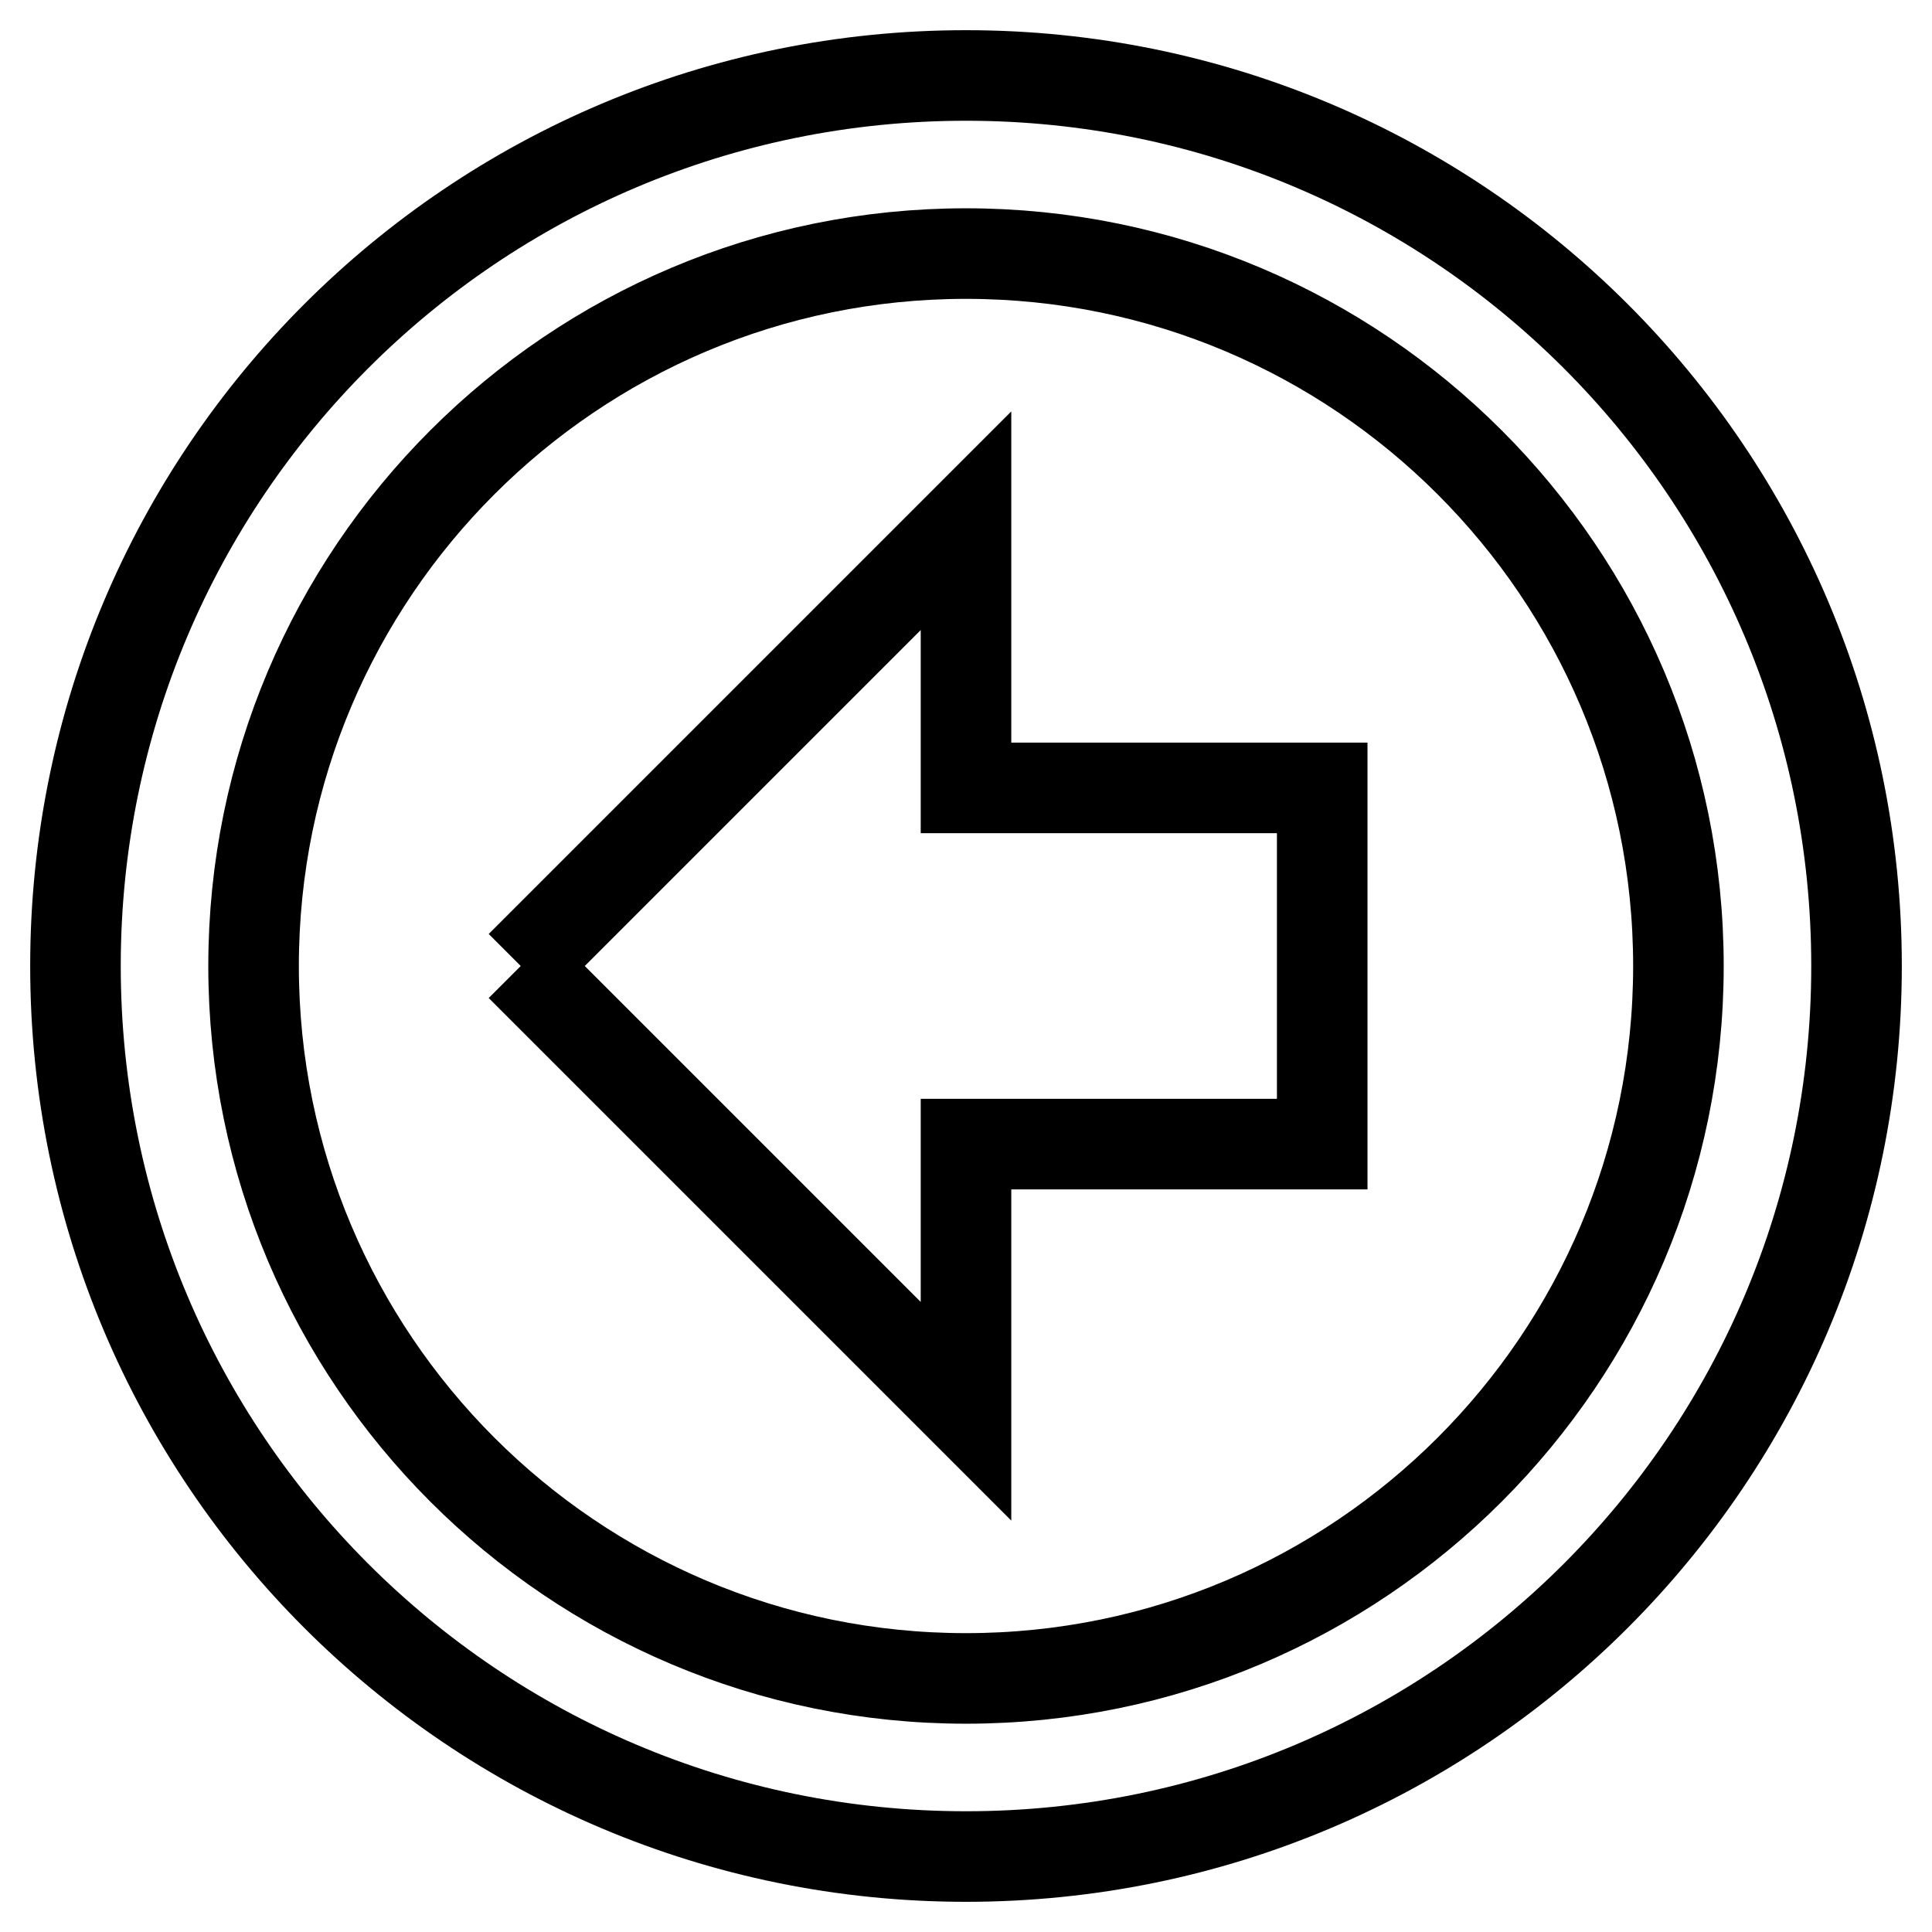
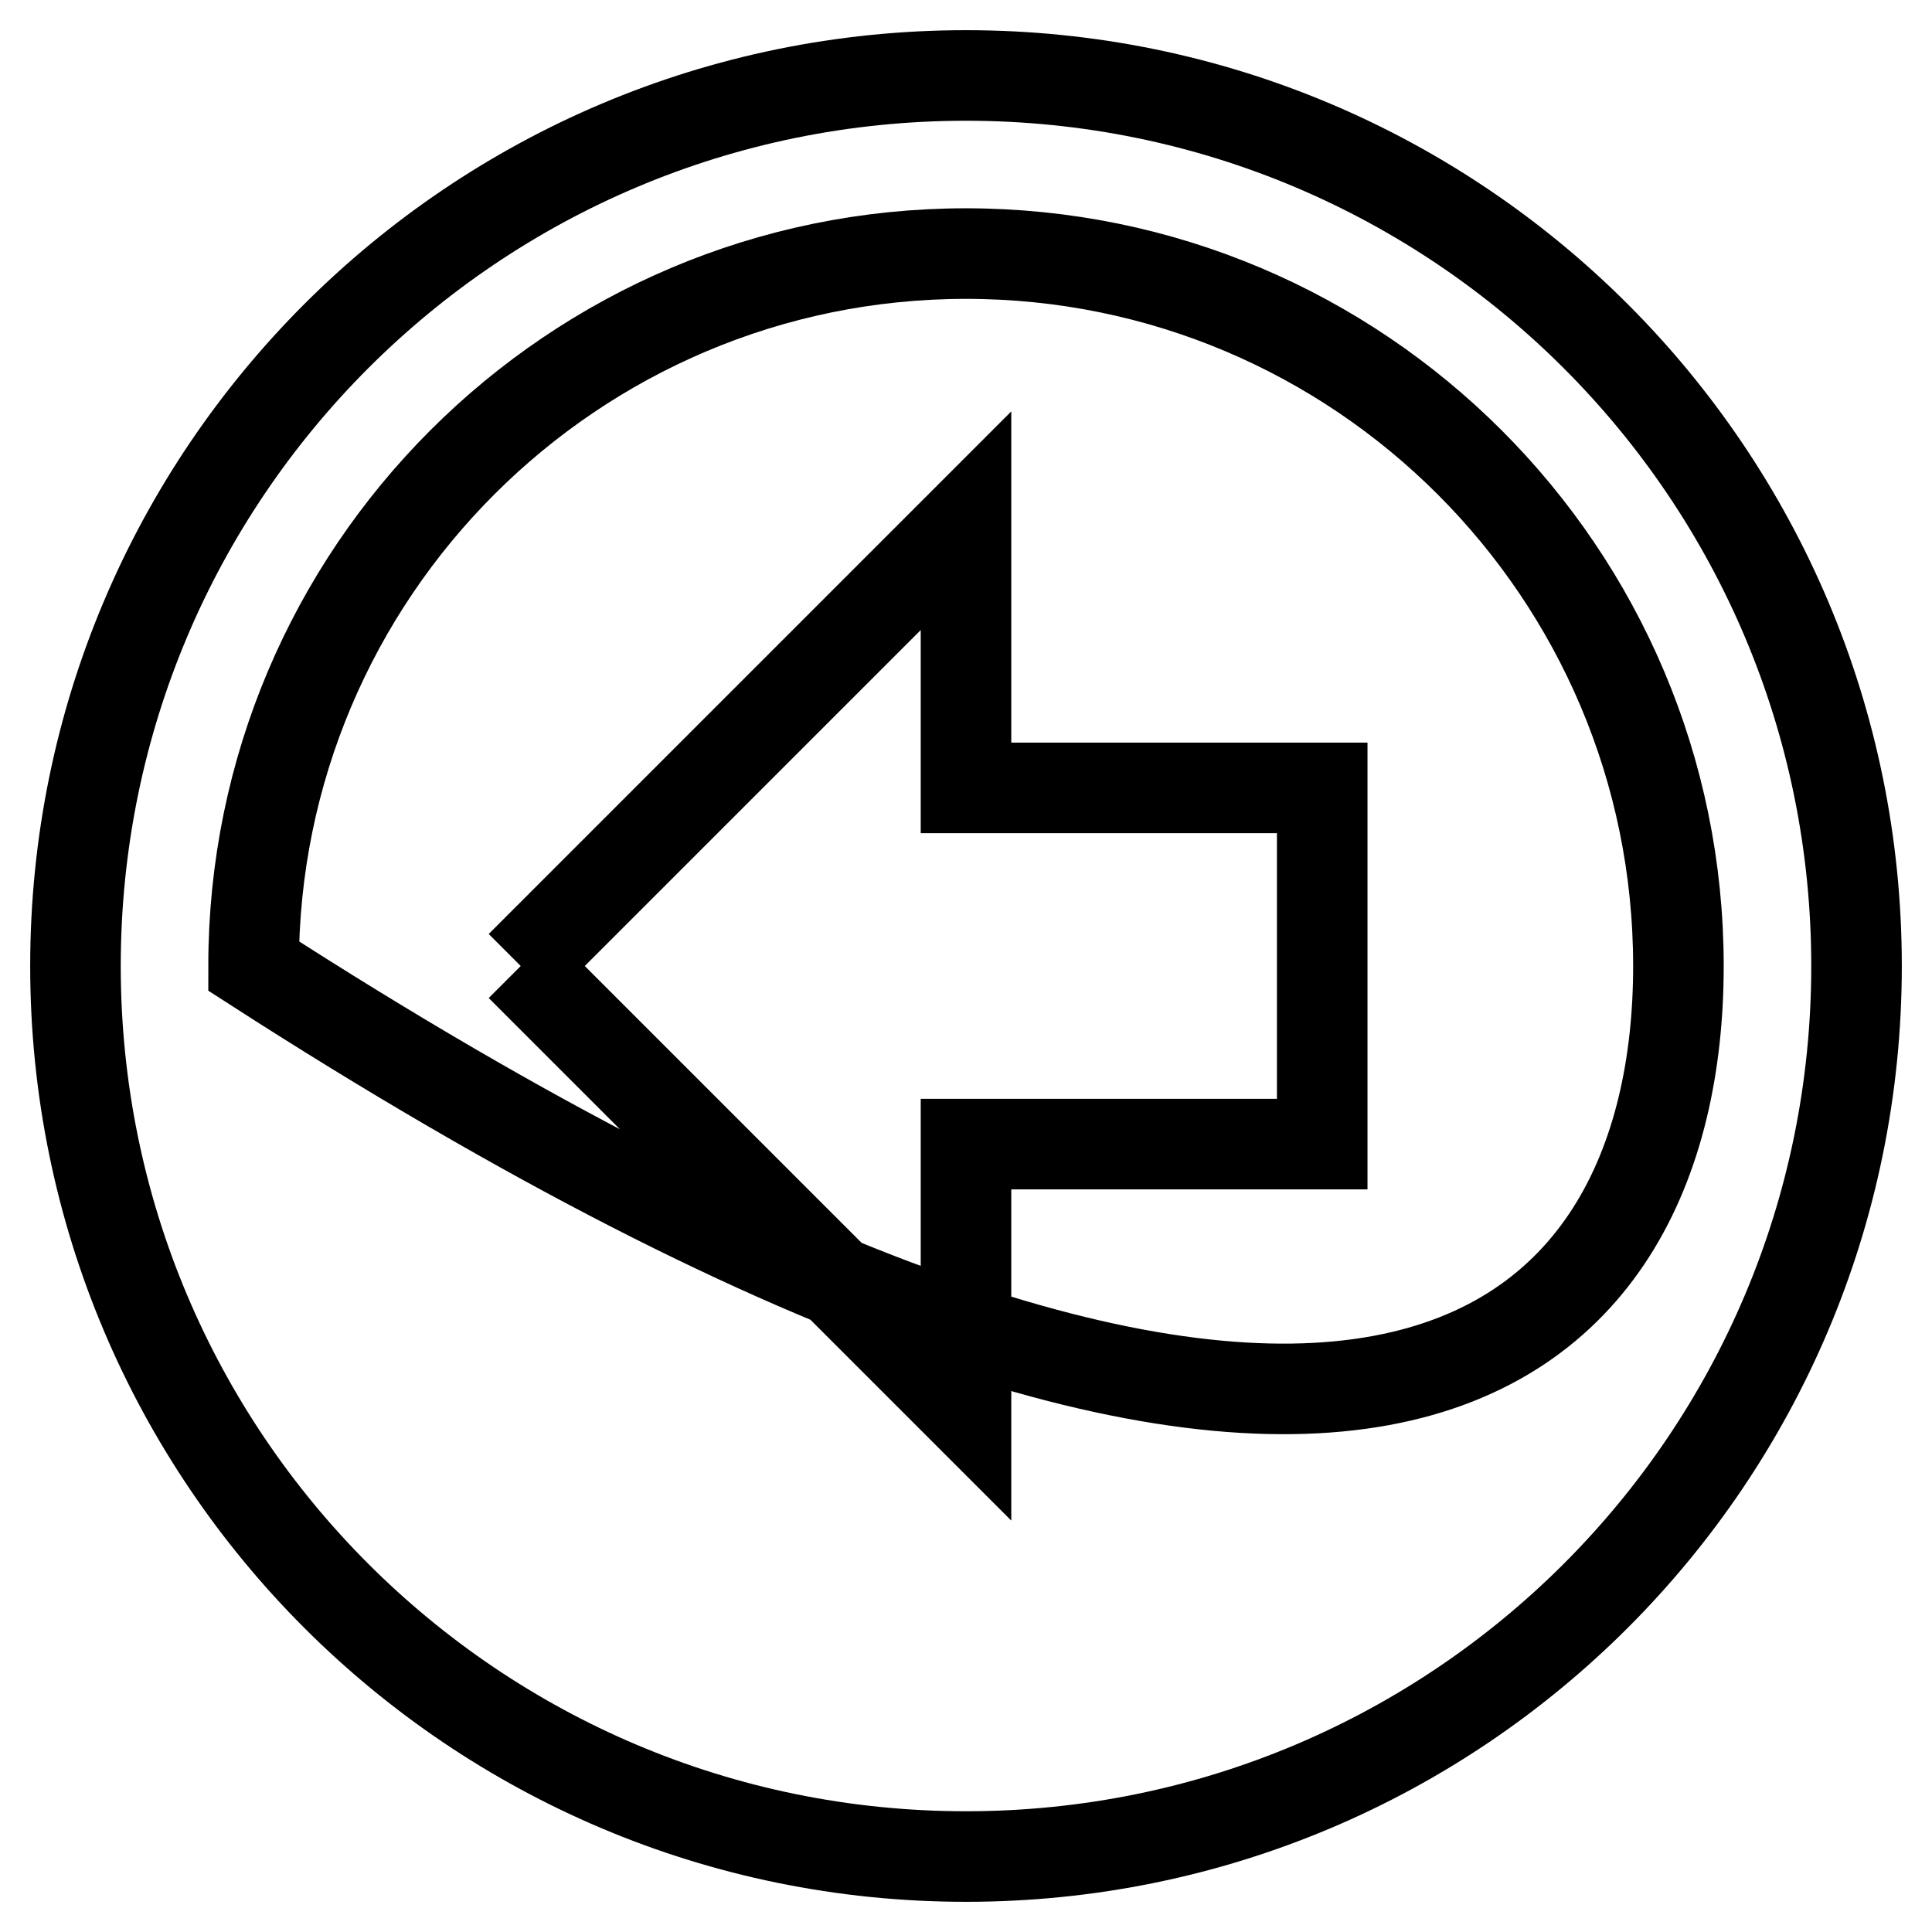
<svg xmlns="http://www.w3.org/2000/svg" version="1.1" x="0px" y="0px" viewBox="0 0 256 256" enable-background="new 0 0 256 256" xml:space="preserve">
  <g>
-     <path stroke-width="12" fill-opacity="0" stroke="#000000" d="M69,128l59-59v35.4h47.2v47.2H128V187L69,128 M246,128c0,65.2-52.8,118-118,118l0,0 c-65.2,0-118-52.8-118-118l0,0C10,62.8,62.8,10,128,10l0,0C193.2,10,246,62.8,246,128 M222.4,128c0-52.1-42.3-94.4-94.4-94.4 c-52.1,0-94.4,42.3-94.4,94.4c0,52.1,42.3,94.4,94.4,94.4l0,0C180.1,222.4,222.4,180.1,222.4,128L222.4,128z" />
+     <path stroke-width="12" fill-opacity="0" stroke="#000000" d="M69,128l59-59v35.4h47.2v47.2H128V187L69,128 M246,128c0,65.2-52.8,118-118,118l0,0 c-65.2,0-118-52.8-118-118l0,0C10,62.8,62.8,10,128,10l0,0C193.2,10,246,62.8,246,128 M222.4,128c0-52.1-42.3-94.4-94.4-94.4 c-52.1,0-94.4,42.3-94.4,94.4l0,0C180.1,222.4,222.4,180.1,222.4,128L222.4,128z" />
  </g>
</svg>